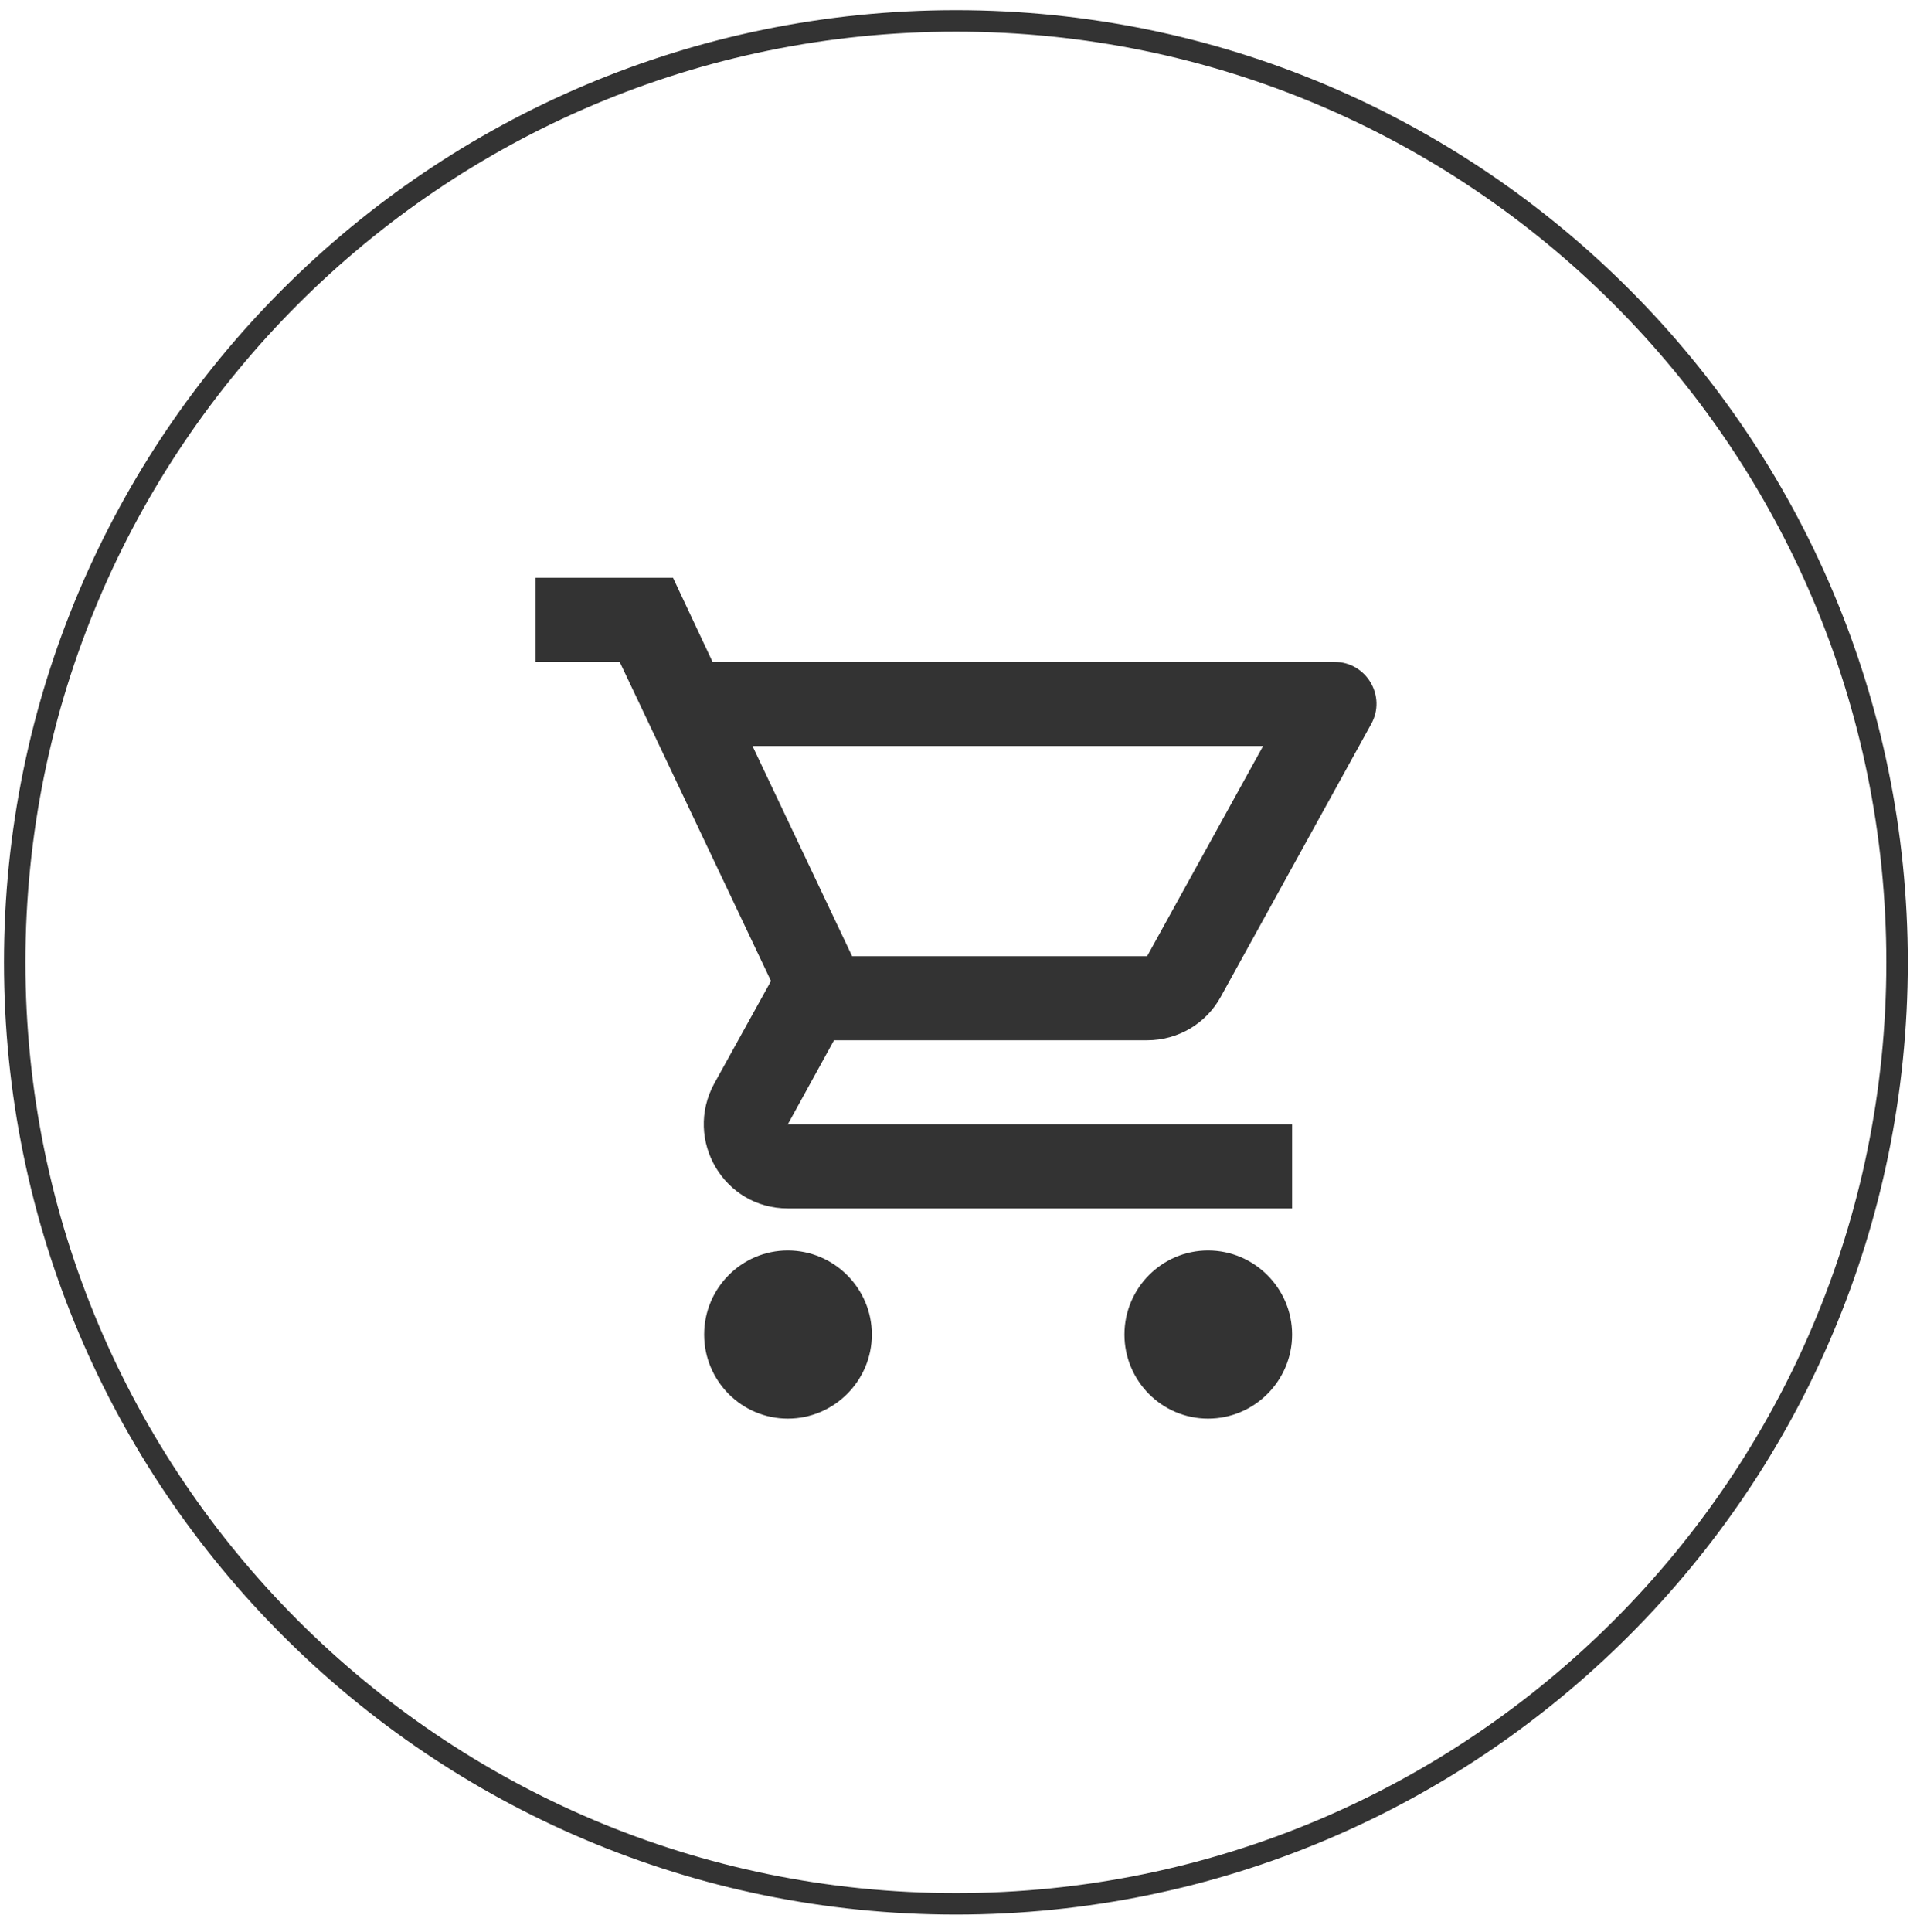
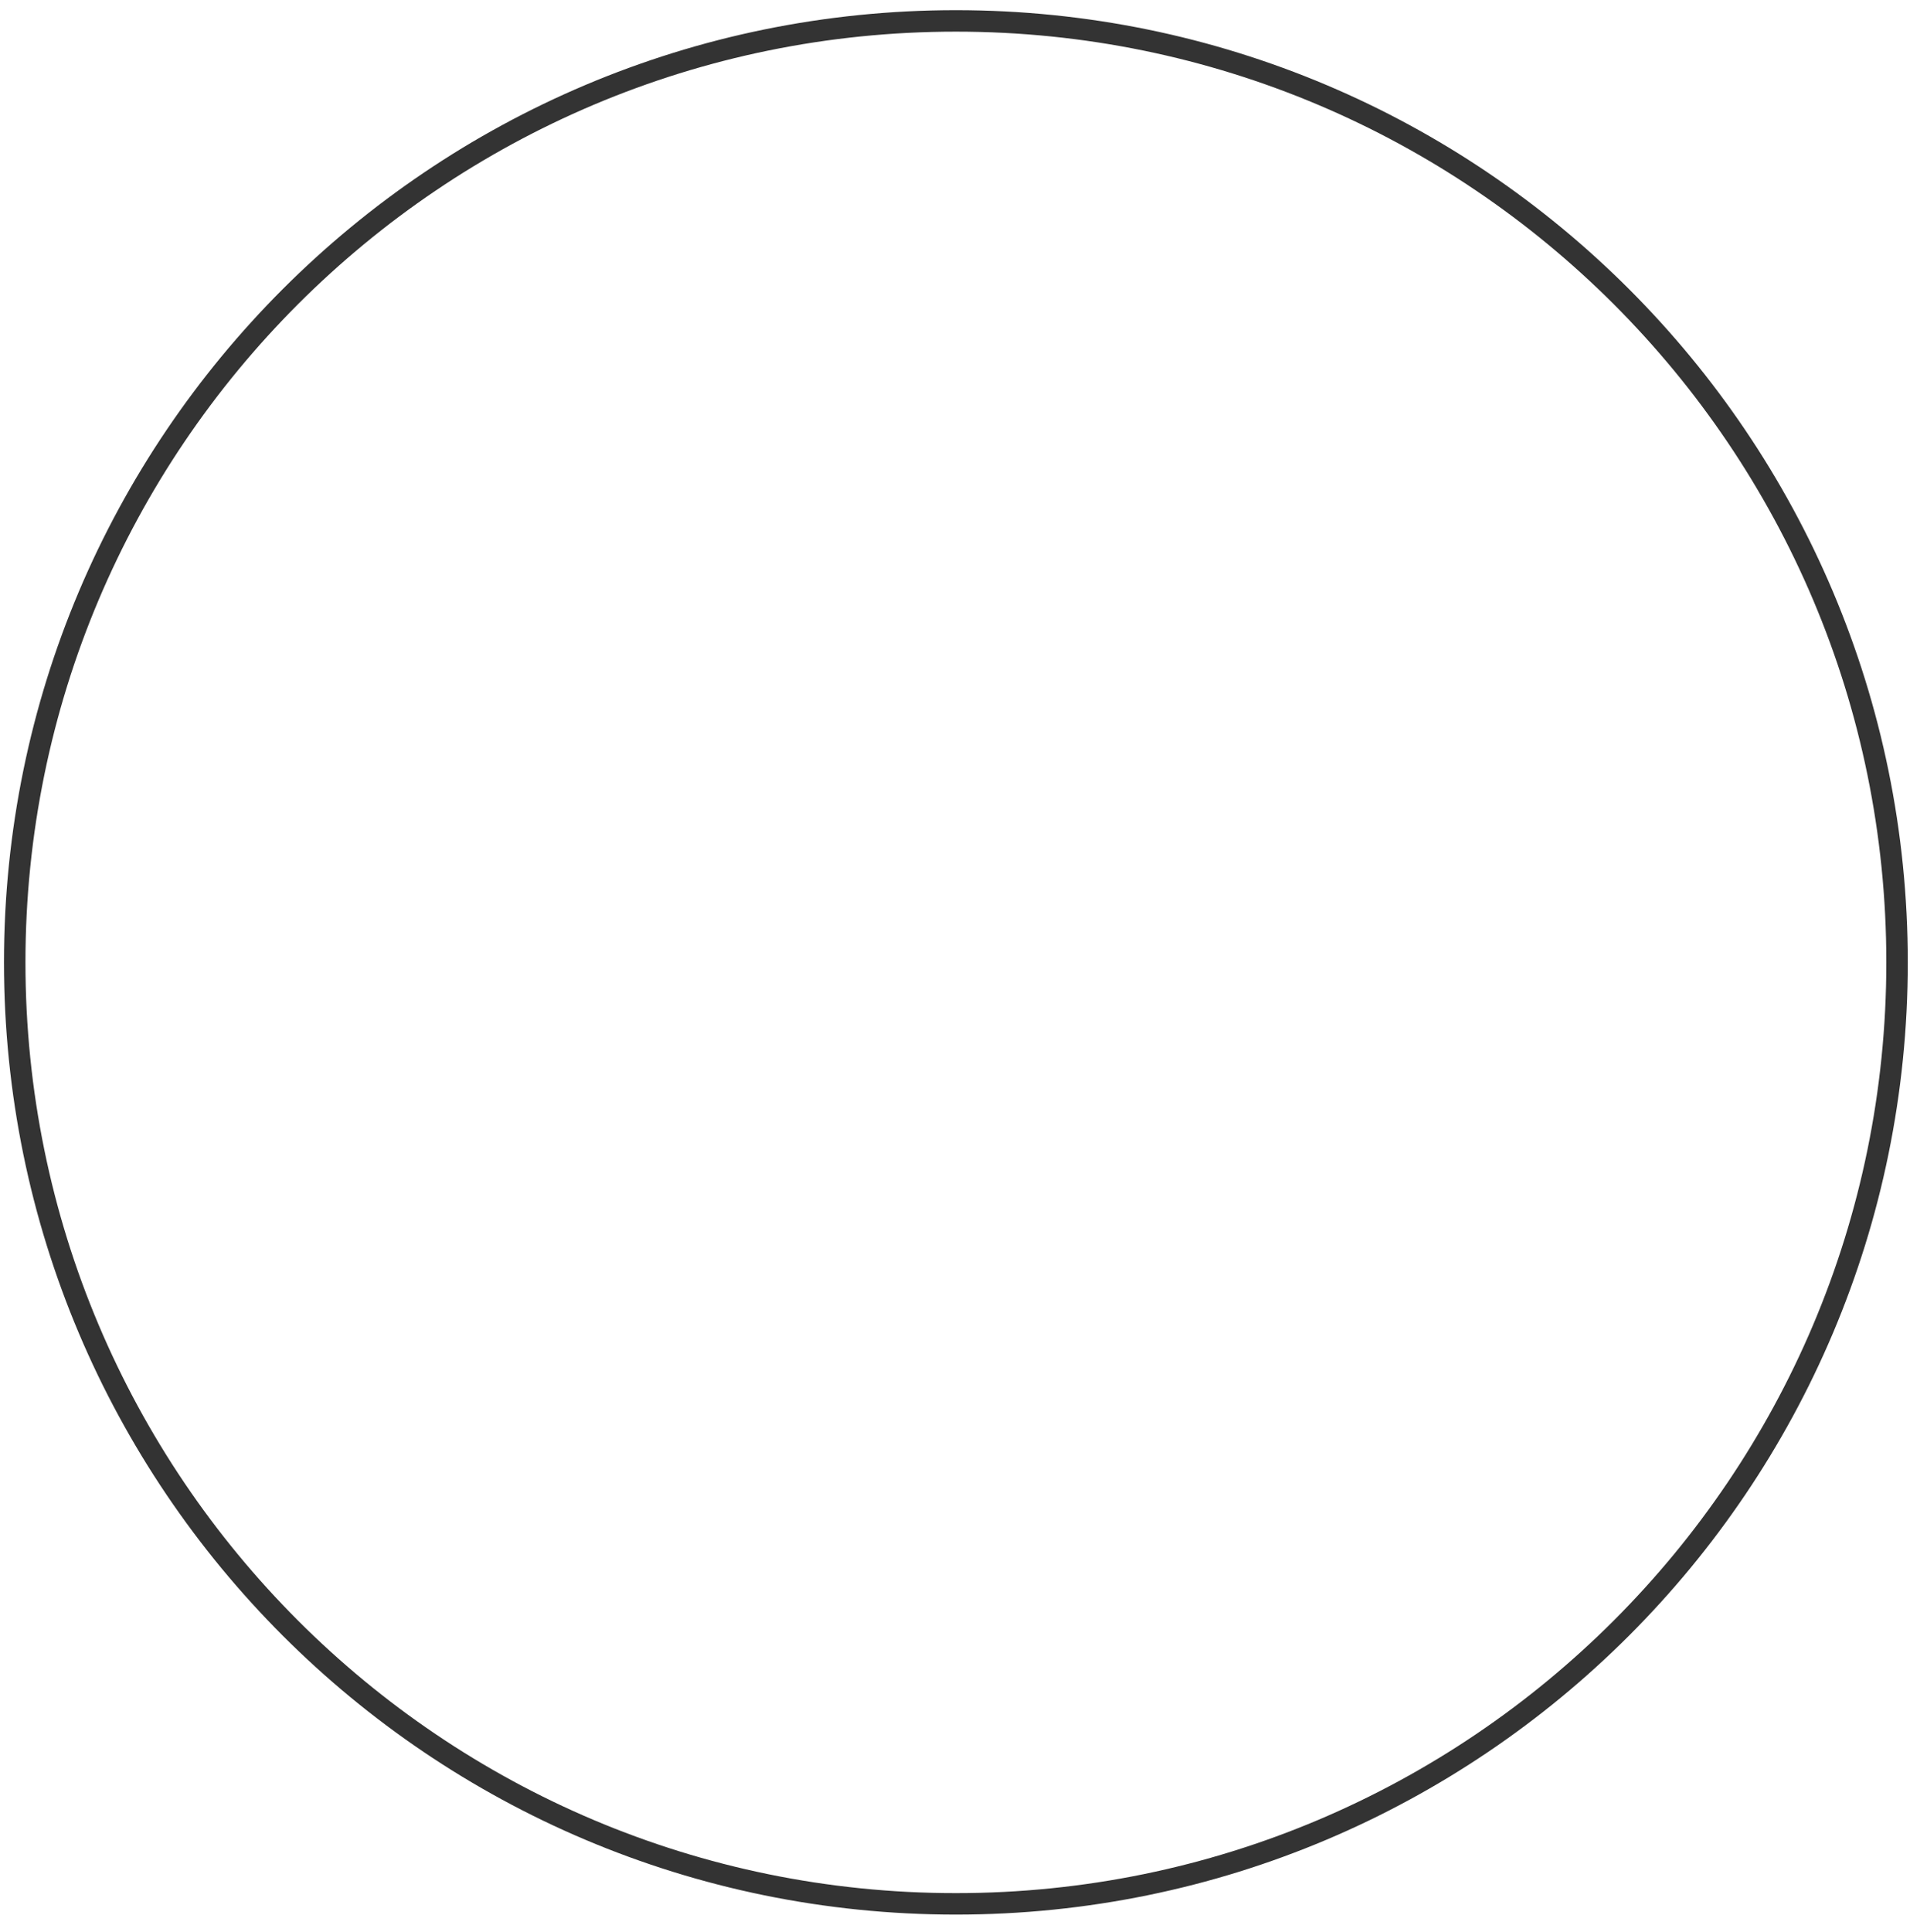
<svg xmlns="http://www.w3.org/2000/svg" width="89" height="90" viewBox="0 0 89 90" fill="none">
  <path d="M44.541 88.686C68.762 88.686 88.397 69.051 88.397 44.83C88.397 20.609 68.762 0.974 44.541 0.974C20.32 0.974 0.686 20.609 0.686 44.83C0.686 69.051 20.32 88.686 44.541 88.686Z" stroke="#333333" />
  <g clip-path="url(#clip0_5_231)">
    <path d="M53.452 48.458C54.921 48.458 56.213 47.655 56.879 46.441L63.89 33.732C64.615 32.439 63.675 30.833 62.186 30.833H33.203L31.362 26.917H24.958V30.833H28.875L35.925 45.697L33.281 50.475C31.852 53.1 33.732 56.292 36.708 56.292H60.208V52.375H36.708L38.862 48.458H53.452ZM35.063 34.75H58.857L53.452 44.542H39.705L35.063 34.75ZM36.708 58.25C34.554 58.25 32.811 60.013 32.811 62.167C32.811 64.321 34.554 66.083 36.708 66.083C38.862 66.083 40.625 64.321 40.625 62.167C40.625 60.013 38.862 58.25 36.708 58.25ZM56.292 58.25C54.138 58.25 52.395 60.013 52.395 62.167C52.395 64.321 54.138 66.083 56.292 66.083C58.446 66.083 60.208 64.321 60.208 62.167C60.208 60.013 58.446 58.25 56.292 58.25Z" fill="#333333" />
  </g>
  <defs>
    <clipPath id="clip0_5_231">
-       <rect width="47" height="47" fill="white" transform="translate(23 23)" />
-     </clipPath>
+       </clipPath>
  </defs>
</svg>